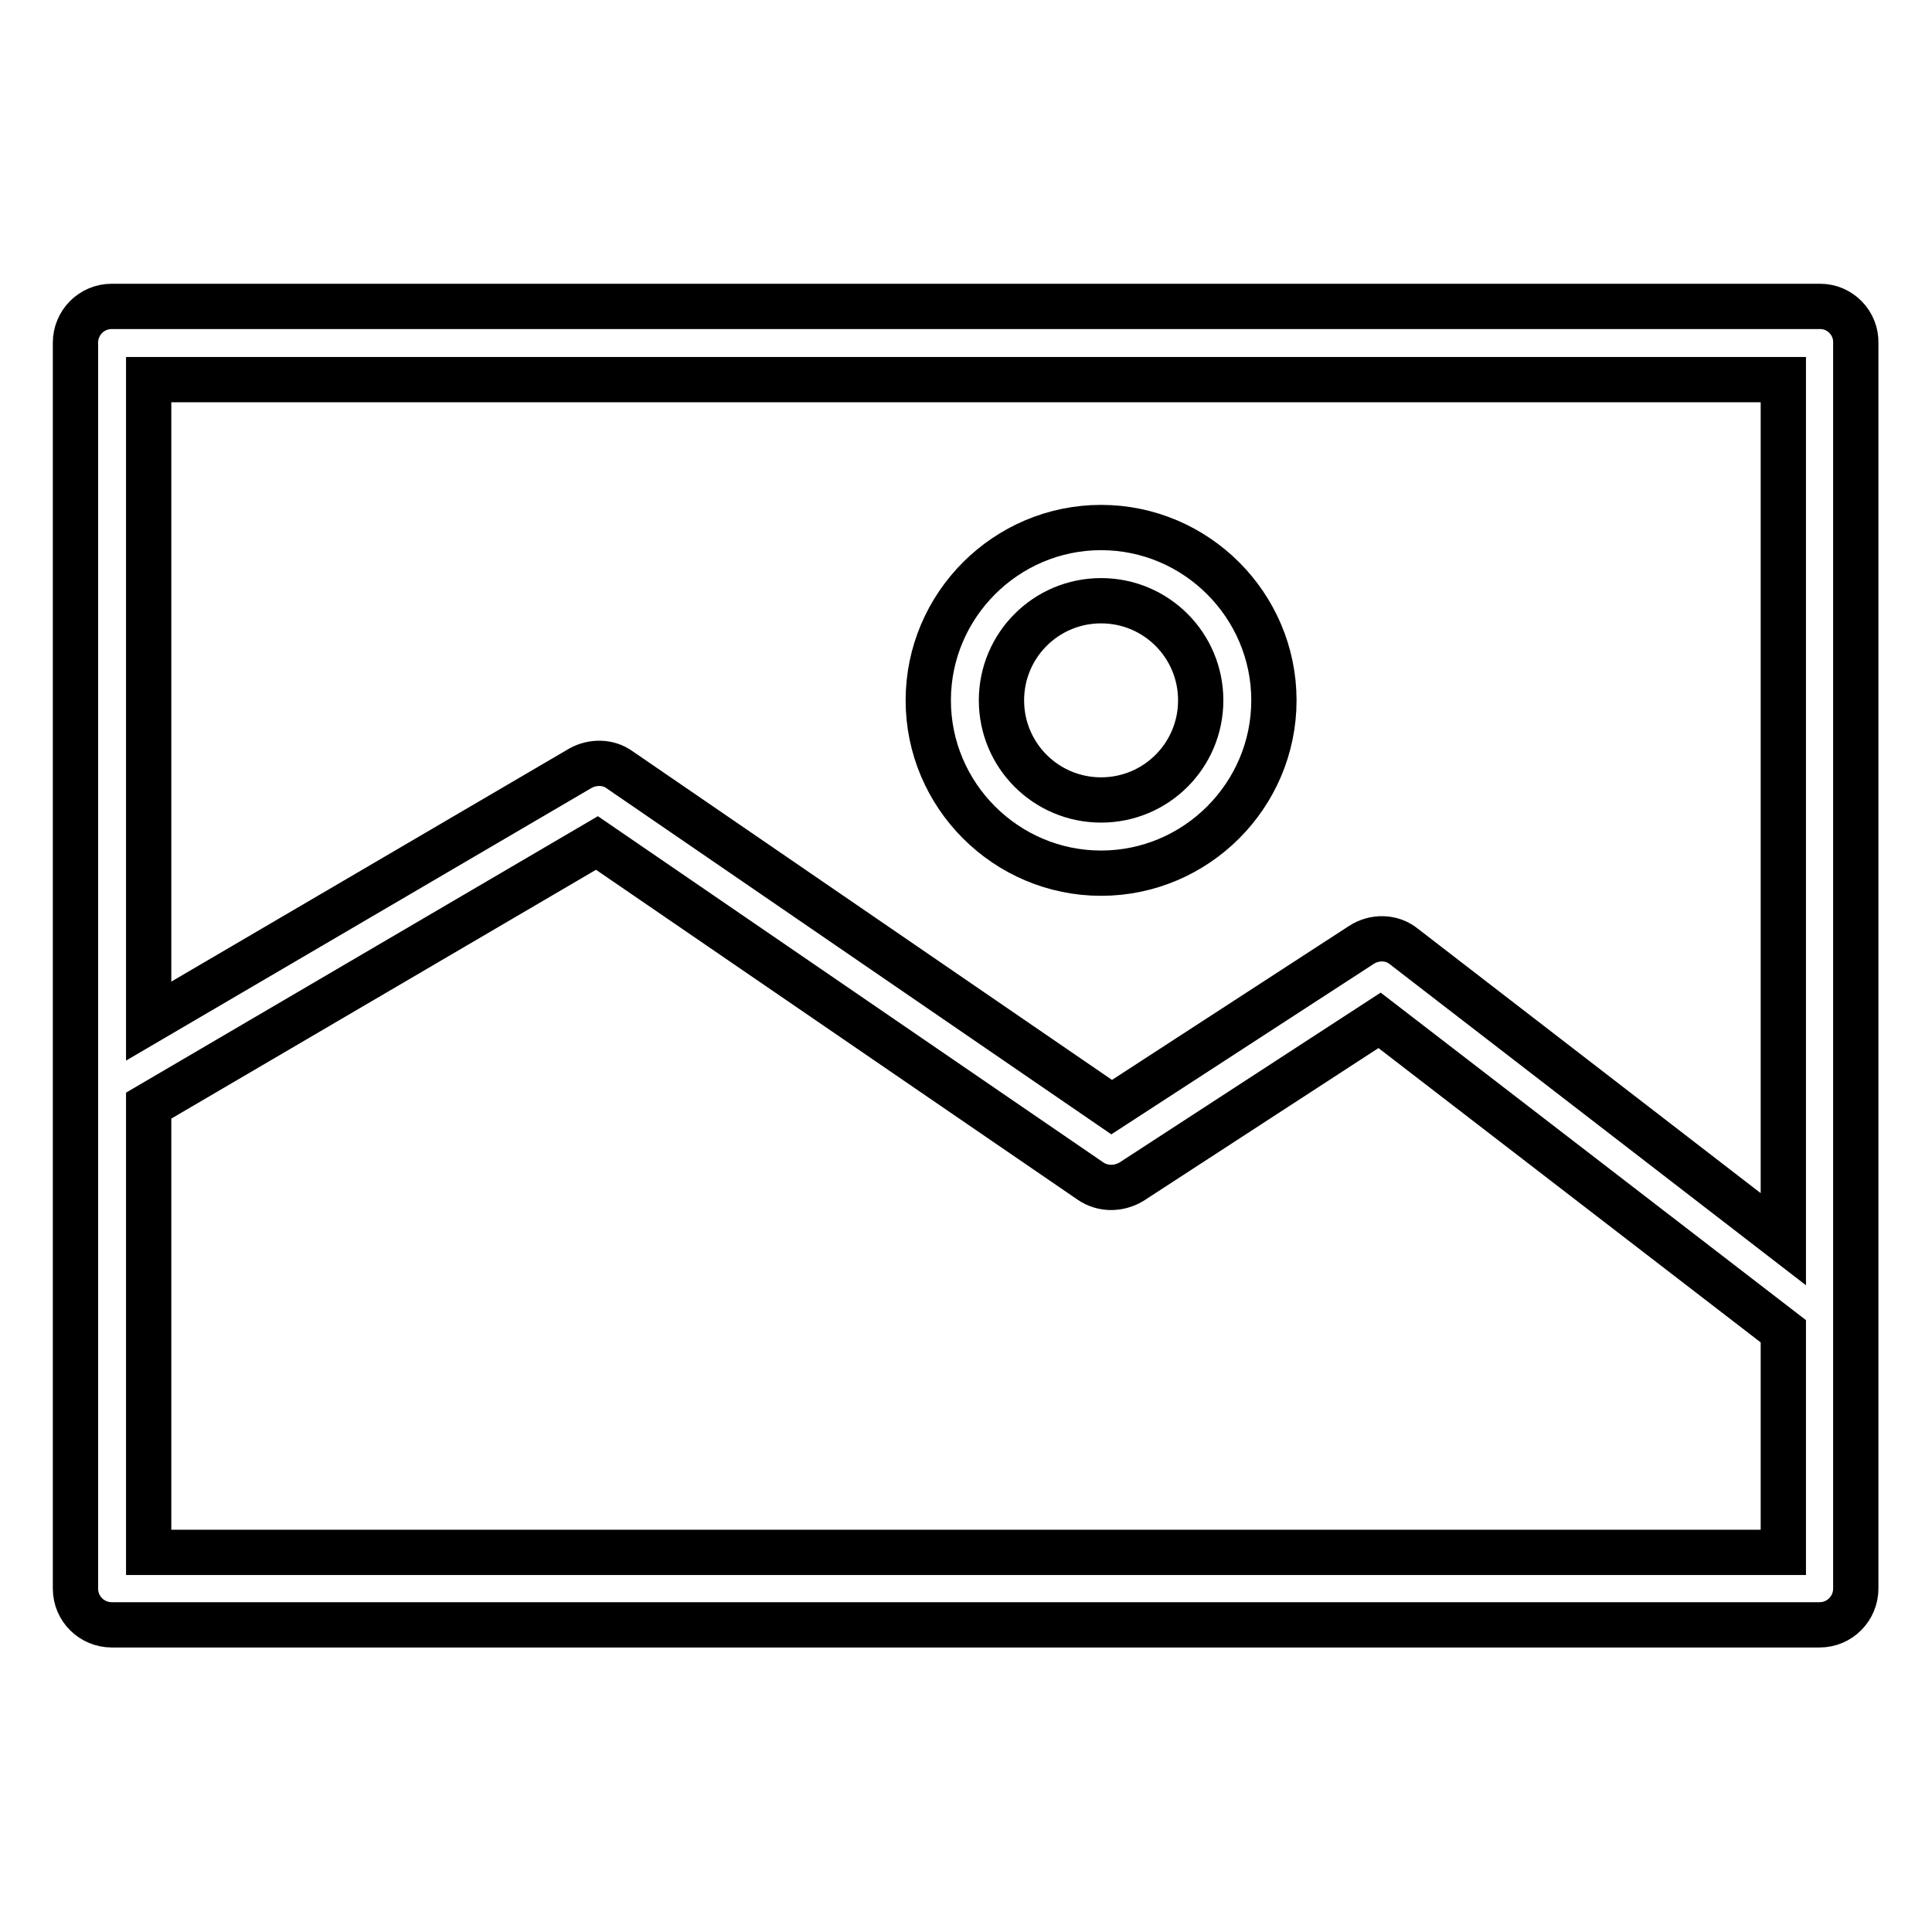
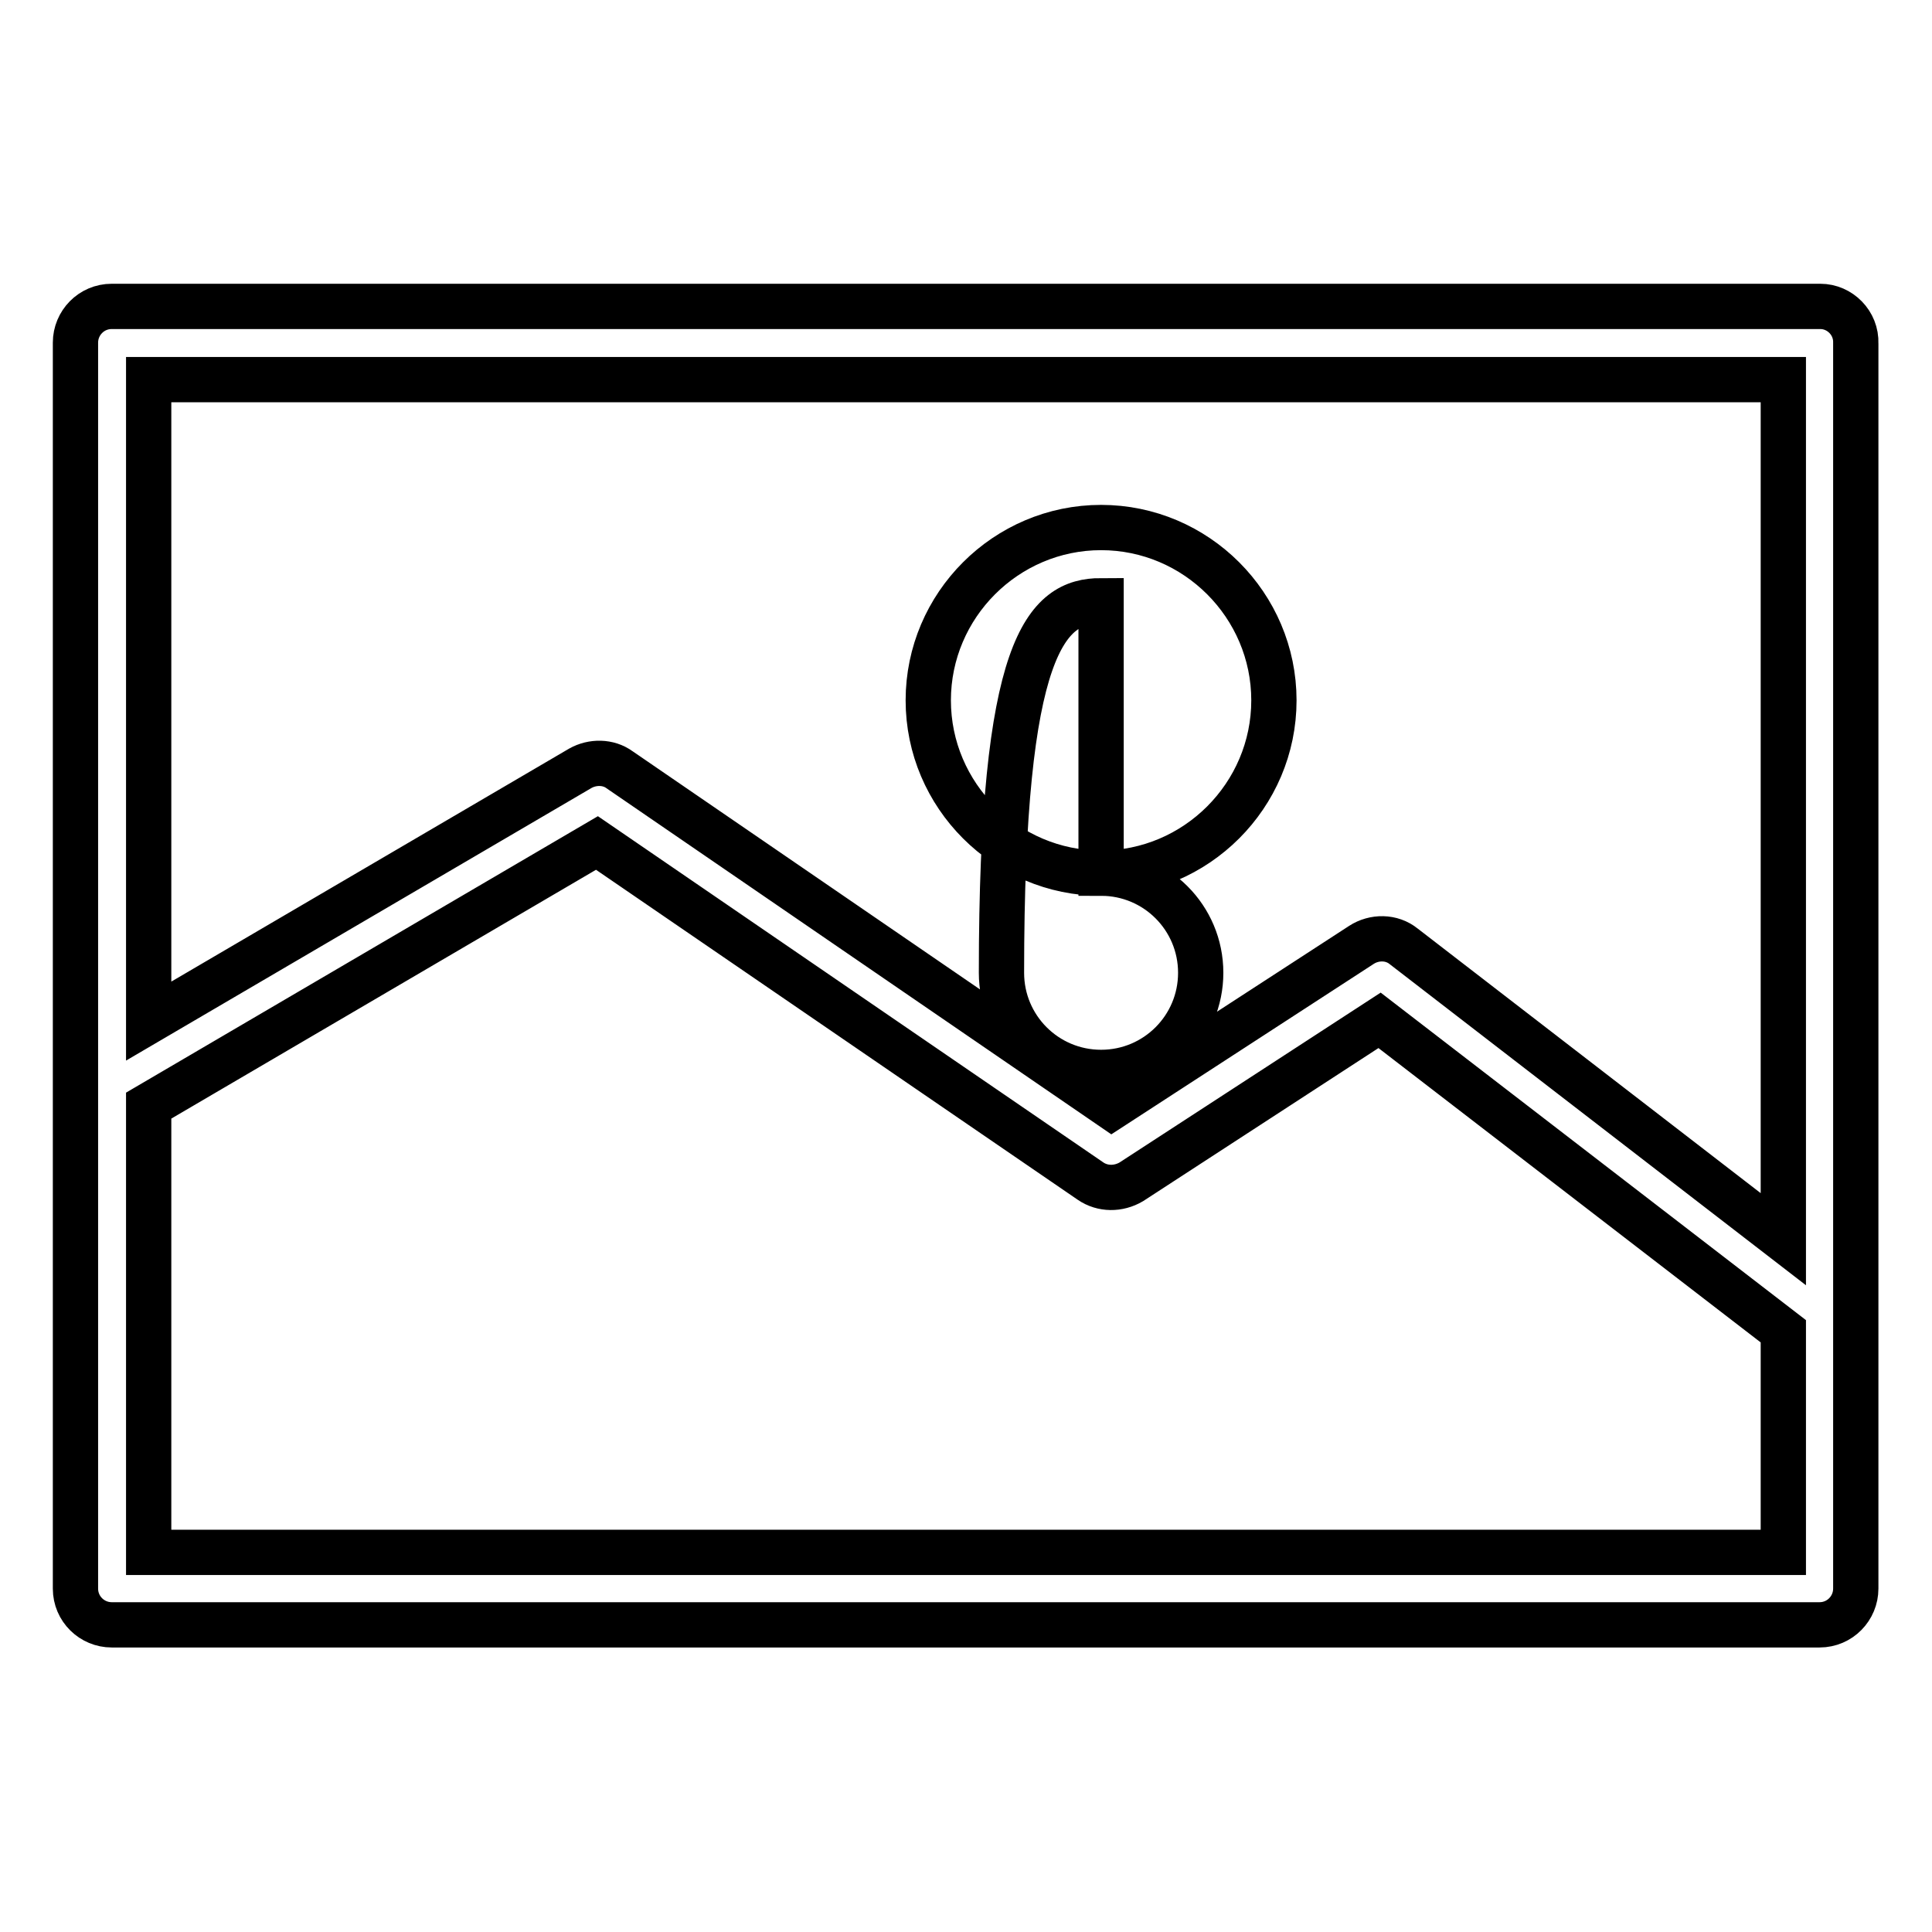
<svg xmlns="http://www.w3.org/2000/svg" version="1.1" x="0px" y="0px" viewBox="0 0 256 256" enable-background="new 0 0 256 256" xml:space="preserve">
  <g>
-     <path stroke-width="6" fill-opacity="0" stroke="#000000" d="M241.2,40.6H14.8c-2.7,0-4.8,2.2-4.8,4.8v165.1c0,2.7,2.2,4.8,4.8,4.8h226.3c2.7,0,4.8-2.2,4.8-4.8V45.5 C246,42.8,243.8,40.6,241.2,40.6z M236.3,50.3v113.9L186,125.4c-1.6-1.3-3.9-1.3-5.6-0.2l-33.1,21.5L82.1,102 c-1.5-1.1-3.6-1.1-5.2-0.2l-57.2,33.5v-85H236.3z M19.7,205.7v-59.2l59.4-34.8l65.4,44.8c1.6,1.1,3.7,1.1,5.4,0.1l32.9-21.4 l53.5,41.2v29.3H19.7z M145.9,115.7c12.6,0,22.9-10.3,22.9-22.9c0-12.6-10.3-22.9-22.9-22.9c-12.6,0-22.9,10.3-22.9,22.9 C123,105.4,133.3,115.7,145.9,115.7z M145.9,79.6c7.3,0,13.2,5.9,13.2,13.2c0,7.3-5.9,13.2-13.2,13.2c-7.3,0-13.2-5.9-13.2-13.2 C132.7,85.5,138.6,79.6,145.9,79.6z" />
+     <path stroke-width="6" fill-opacity="0" stroke="#000000" d="M241.2,40.6H14.8c-2.7,0-4.8,2.2-4.8,4.8v165.1c0,2.7,2.2,4.8,4.8,4.8h226.3c2.7,0,4.8-2.2,4.8-4.8V45.5 C246,42.8,243.8,40.6,241.2,40.6z M236.3,50.3v113.9L186,125.4c-1.6-1.3-3.9-1.3-5.6-0.2l-33.1,21.5L82.1,102 c-1.5-1.1-3.6-1.1-5.2-0.2l-57.2,33.5v-85H236.3z M19.7,205.7v-59.2l59.4-34.8l65.4,44.8c1.6,1.1,3.7,1.1,5.4,0.1l32.9-21.4 l53.5,41.2v29.3H19.7z M145.9,115.7c12.6,0,22.9-10.3,22.9-22.9c0-12.6-10.3-22.9-22.9-22.9c-12.6,0-22.9,10.3-22.9,22.9 C123,105.4,133.3,115.7,145.9,115.7z c7.3,0,13.2,5.9,13.2,13.2c0,7.3-5.9,13.2-13.2,13.2c-7.3,0-13.2-5.9-13.2-13.2 C132.7,85.5,138.6,79.6,145.9,79.6z" />
  </g>
</svg>